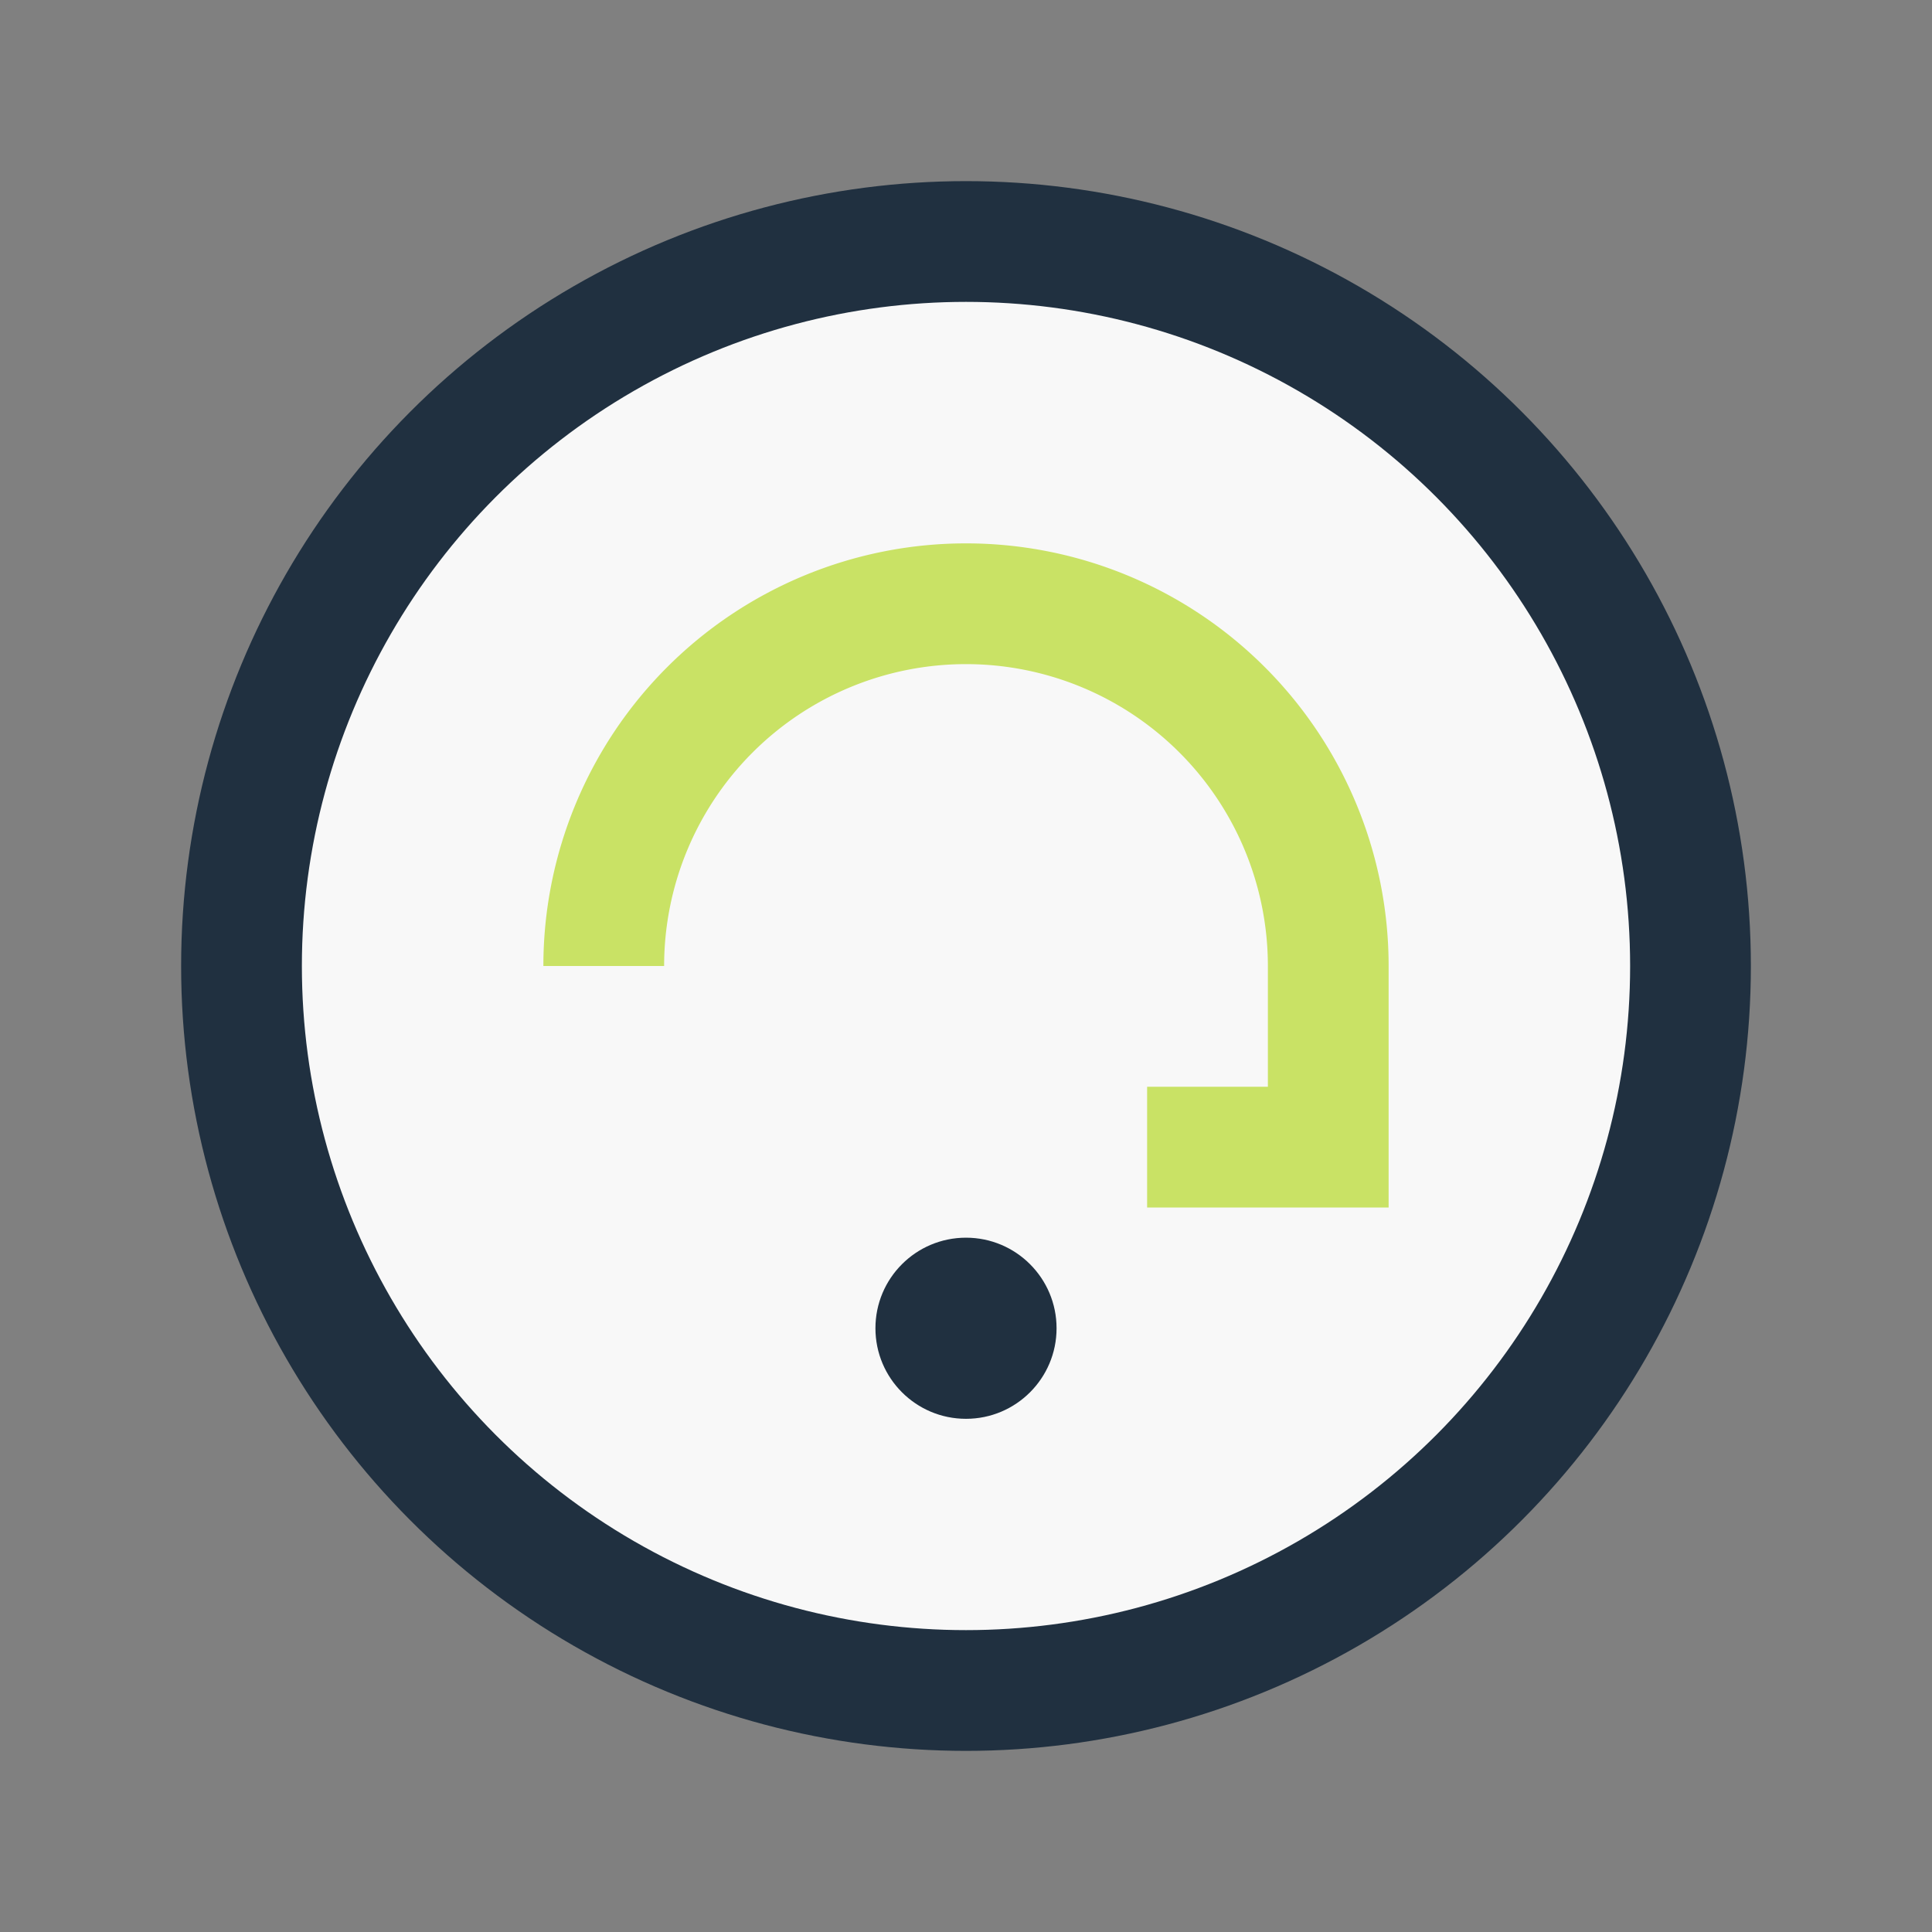
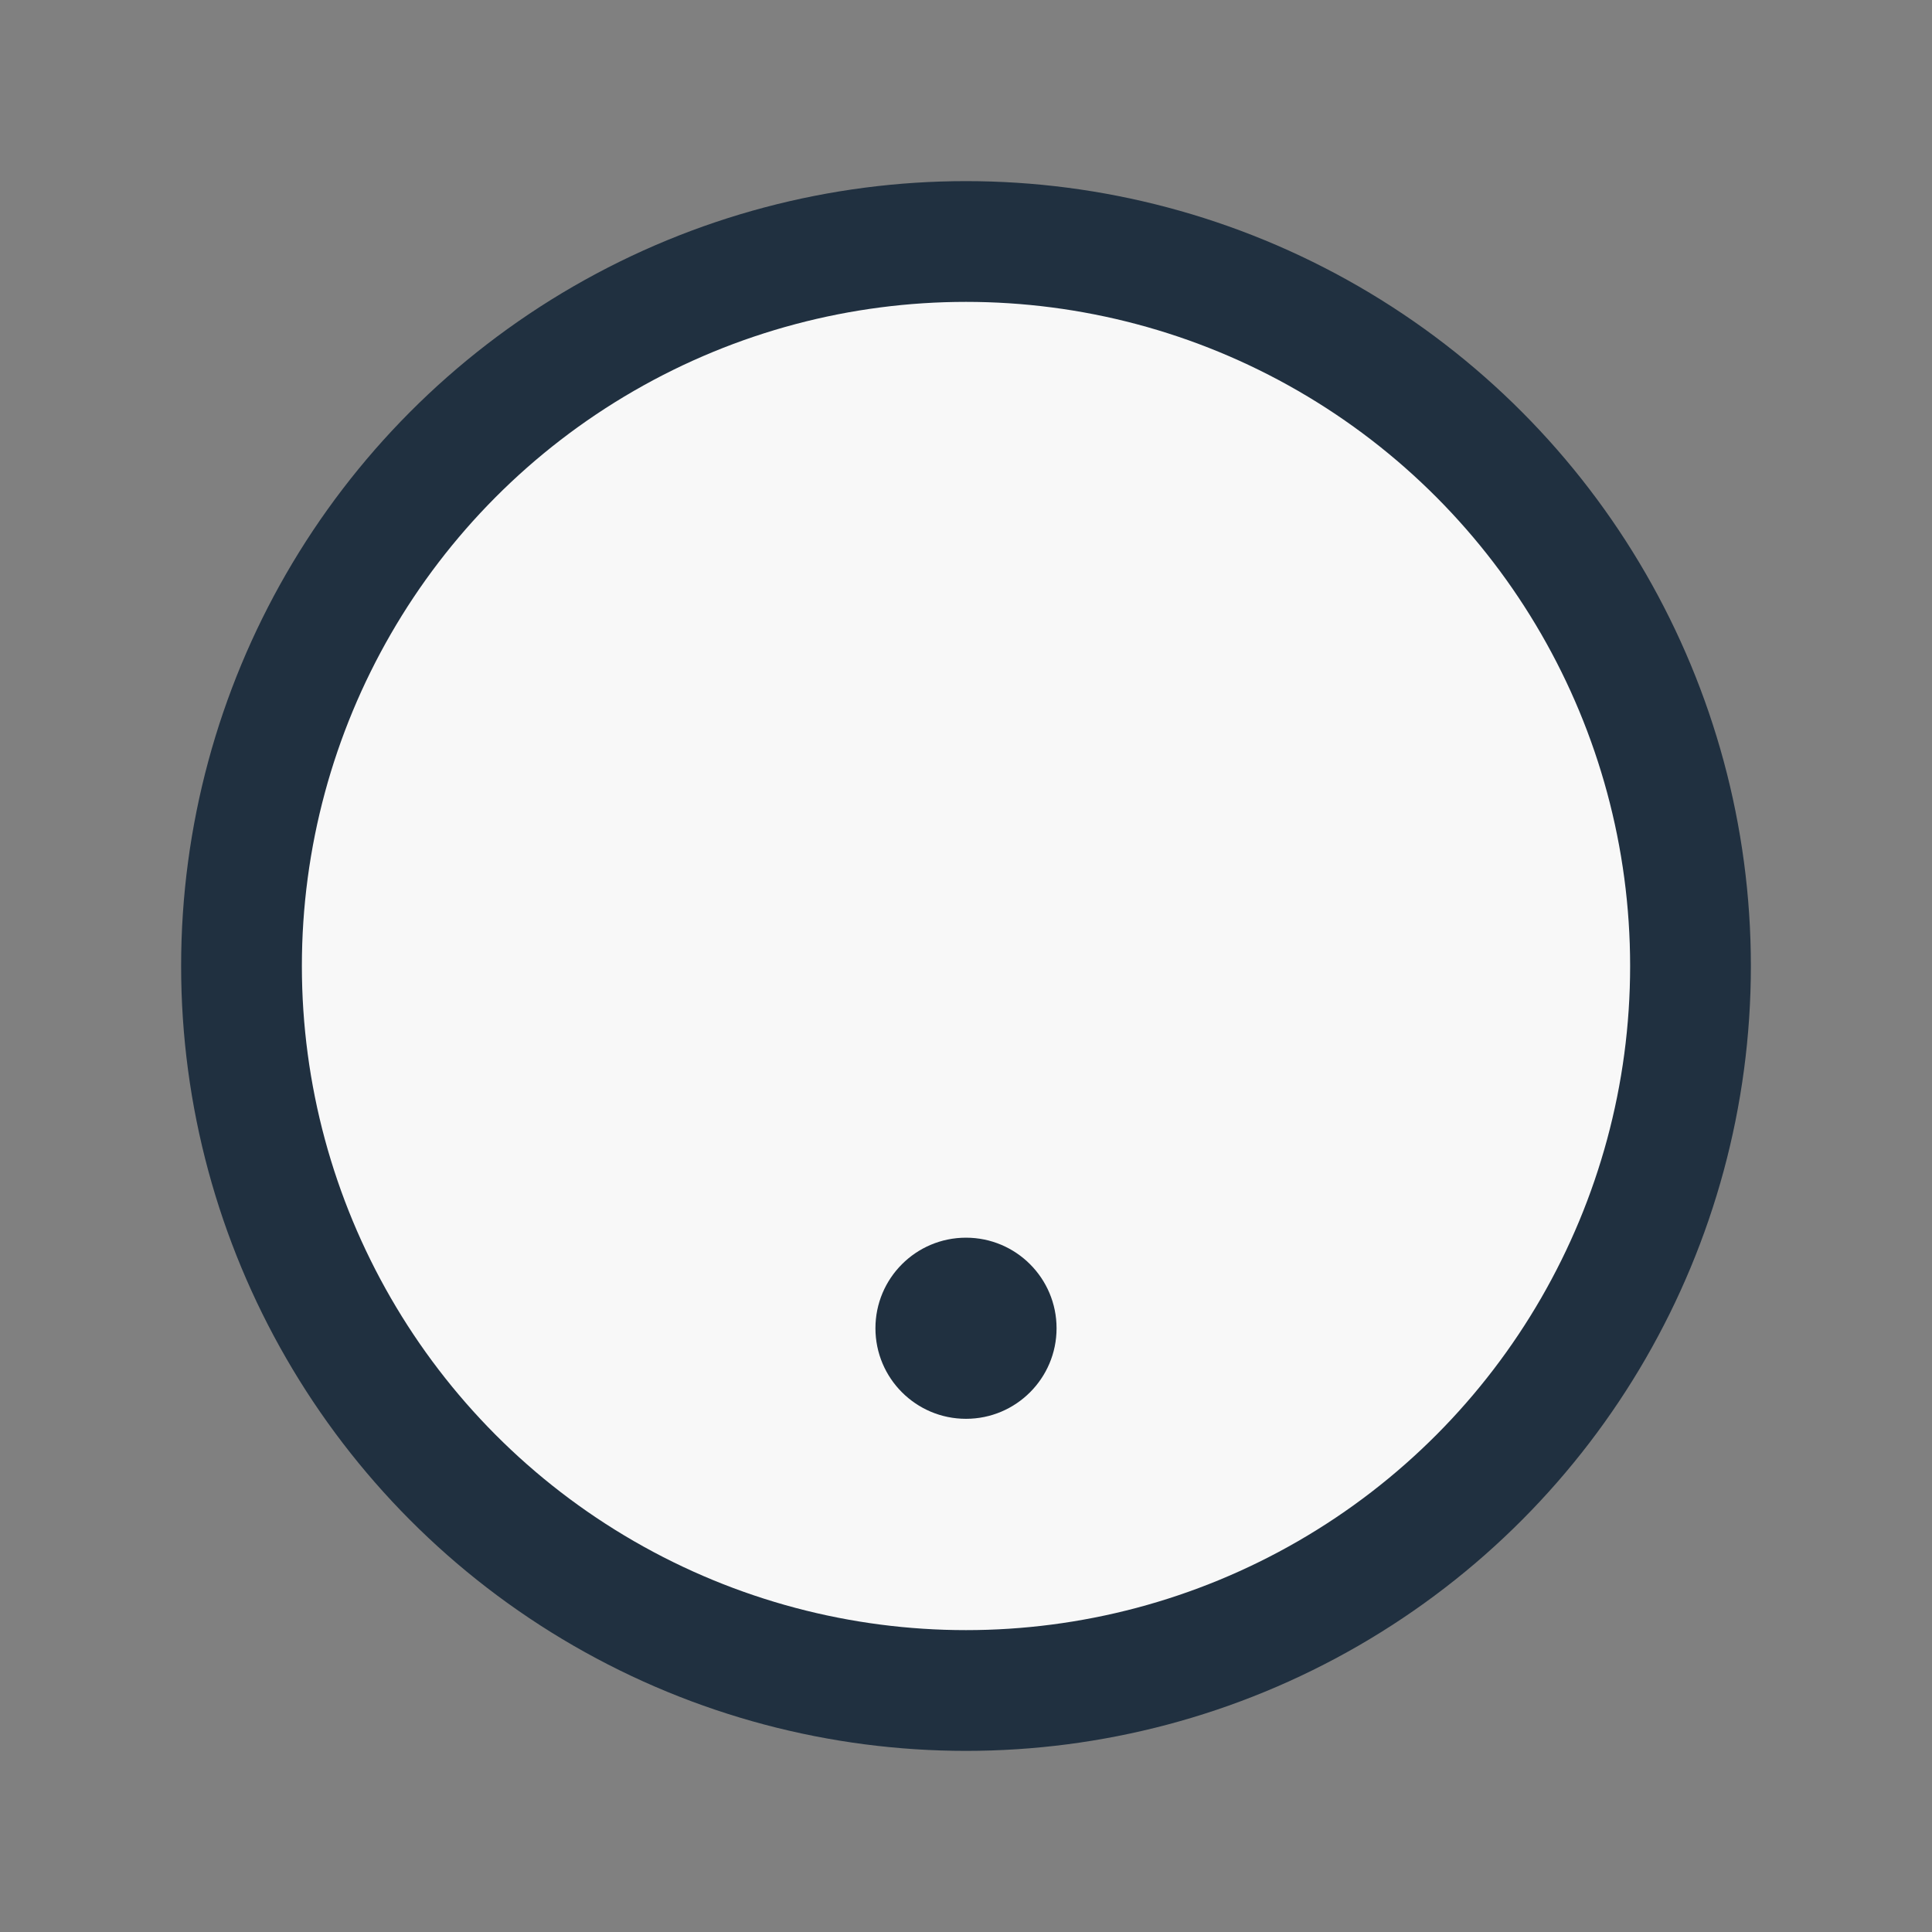
<svg xmlns="http://www.w3.org/2000/svg" width="32" height="32" viewBox="0 0 32 32">
  <rect x="0" y="0" width="32" height="32" fill="#808080" stroke="none" />
  <circle cx="16" cy="16" r="12" fill="#F8F8F8" stroke="#203040" stroke-width="2" />
-   <path d="M10 16a6 6 0 0 1 12 0v3h-3" stroke="#C9E265" stroke-width="2" fill="none" />
  <circle cx="16" cy="22" r="1.5" fill="#203040" />
</svg>